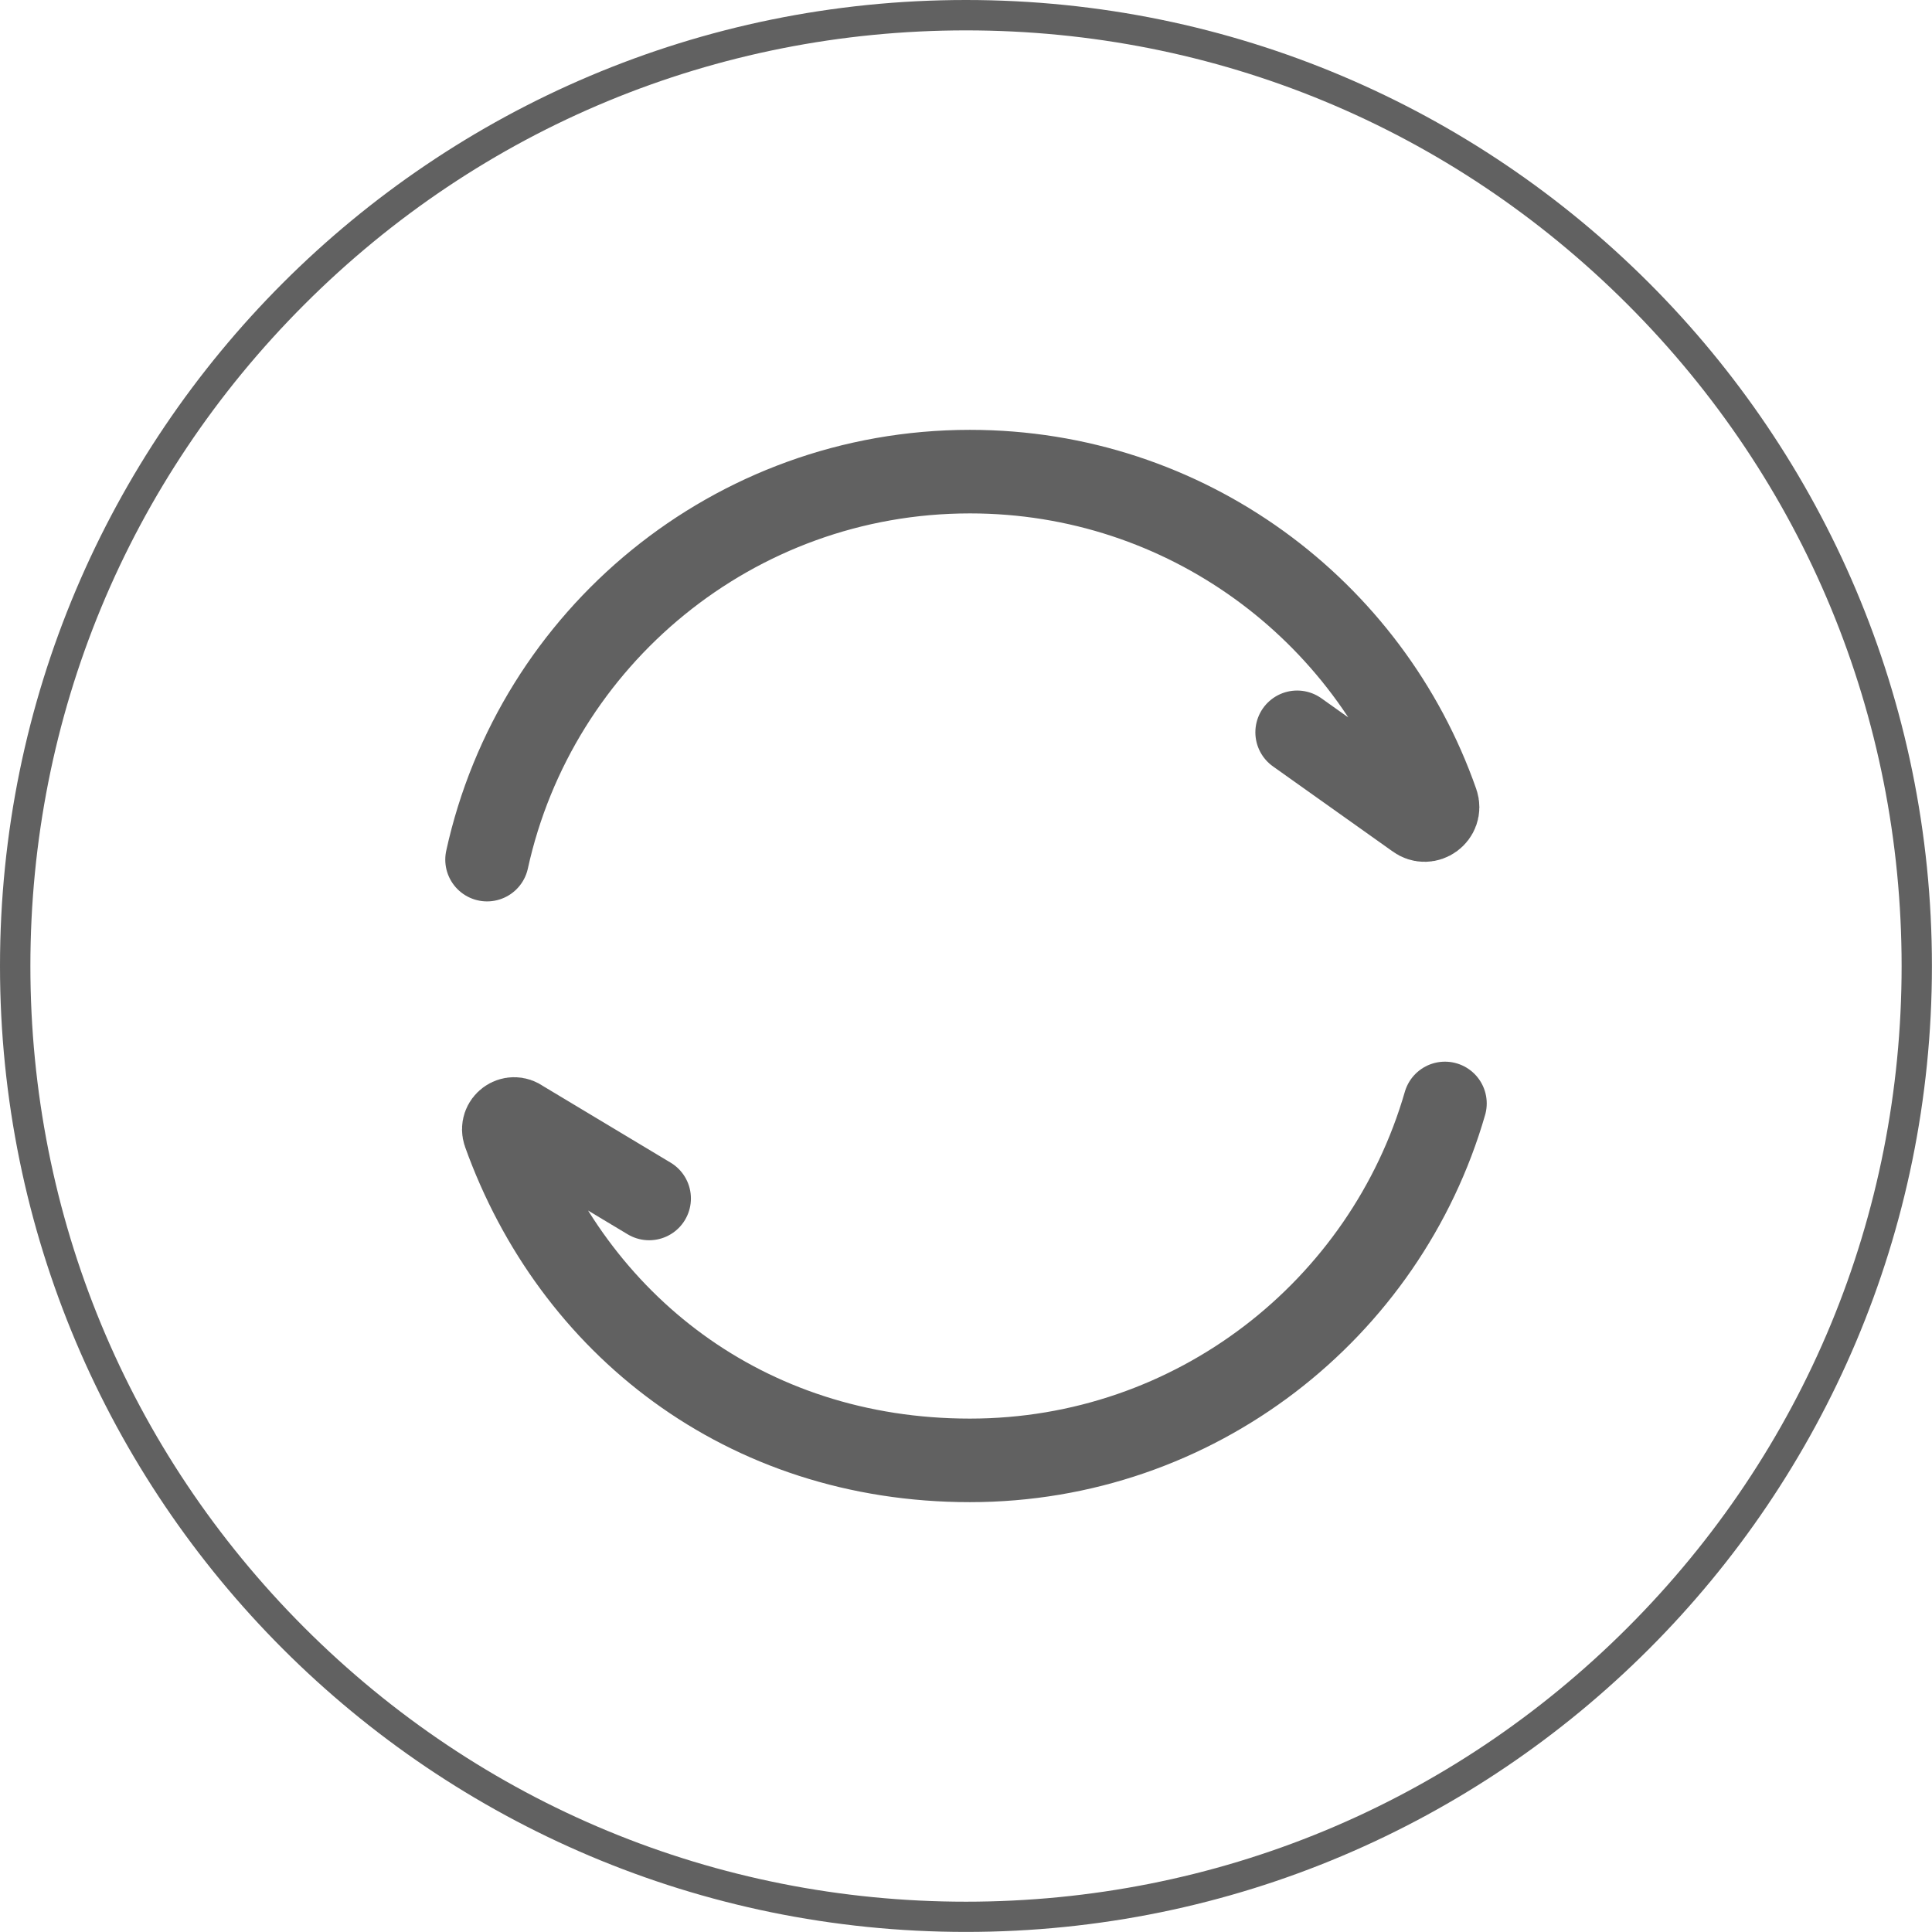
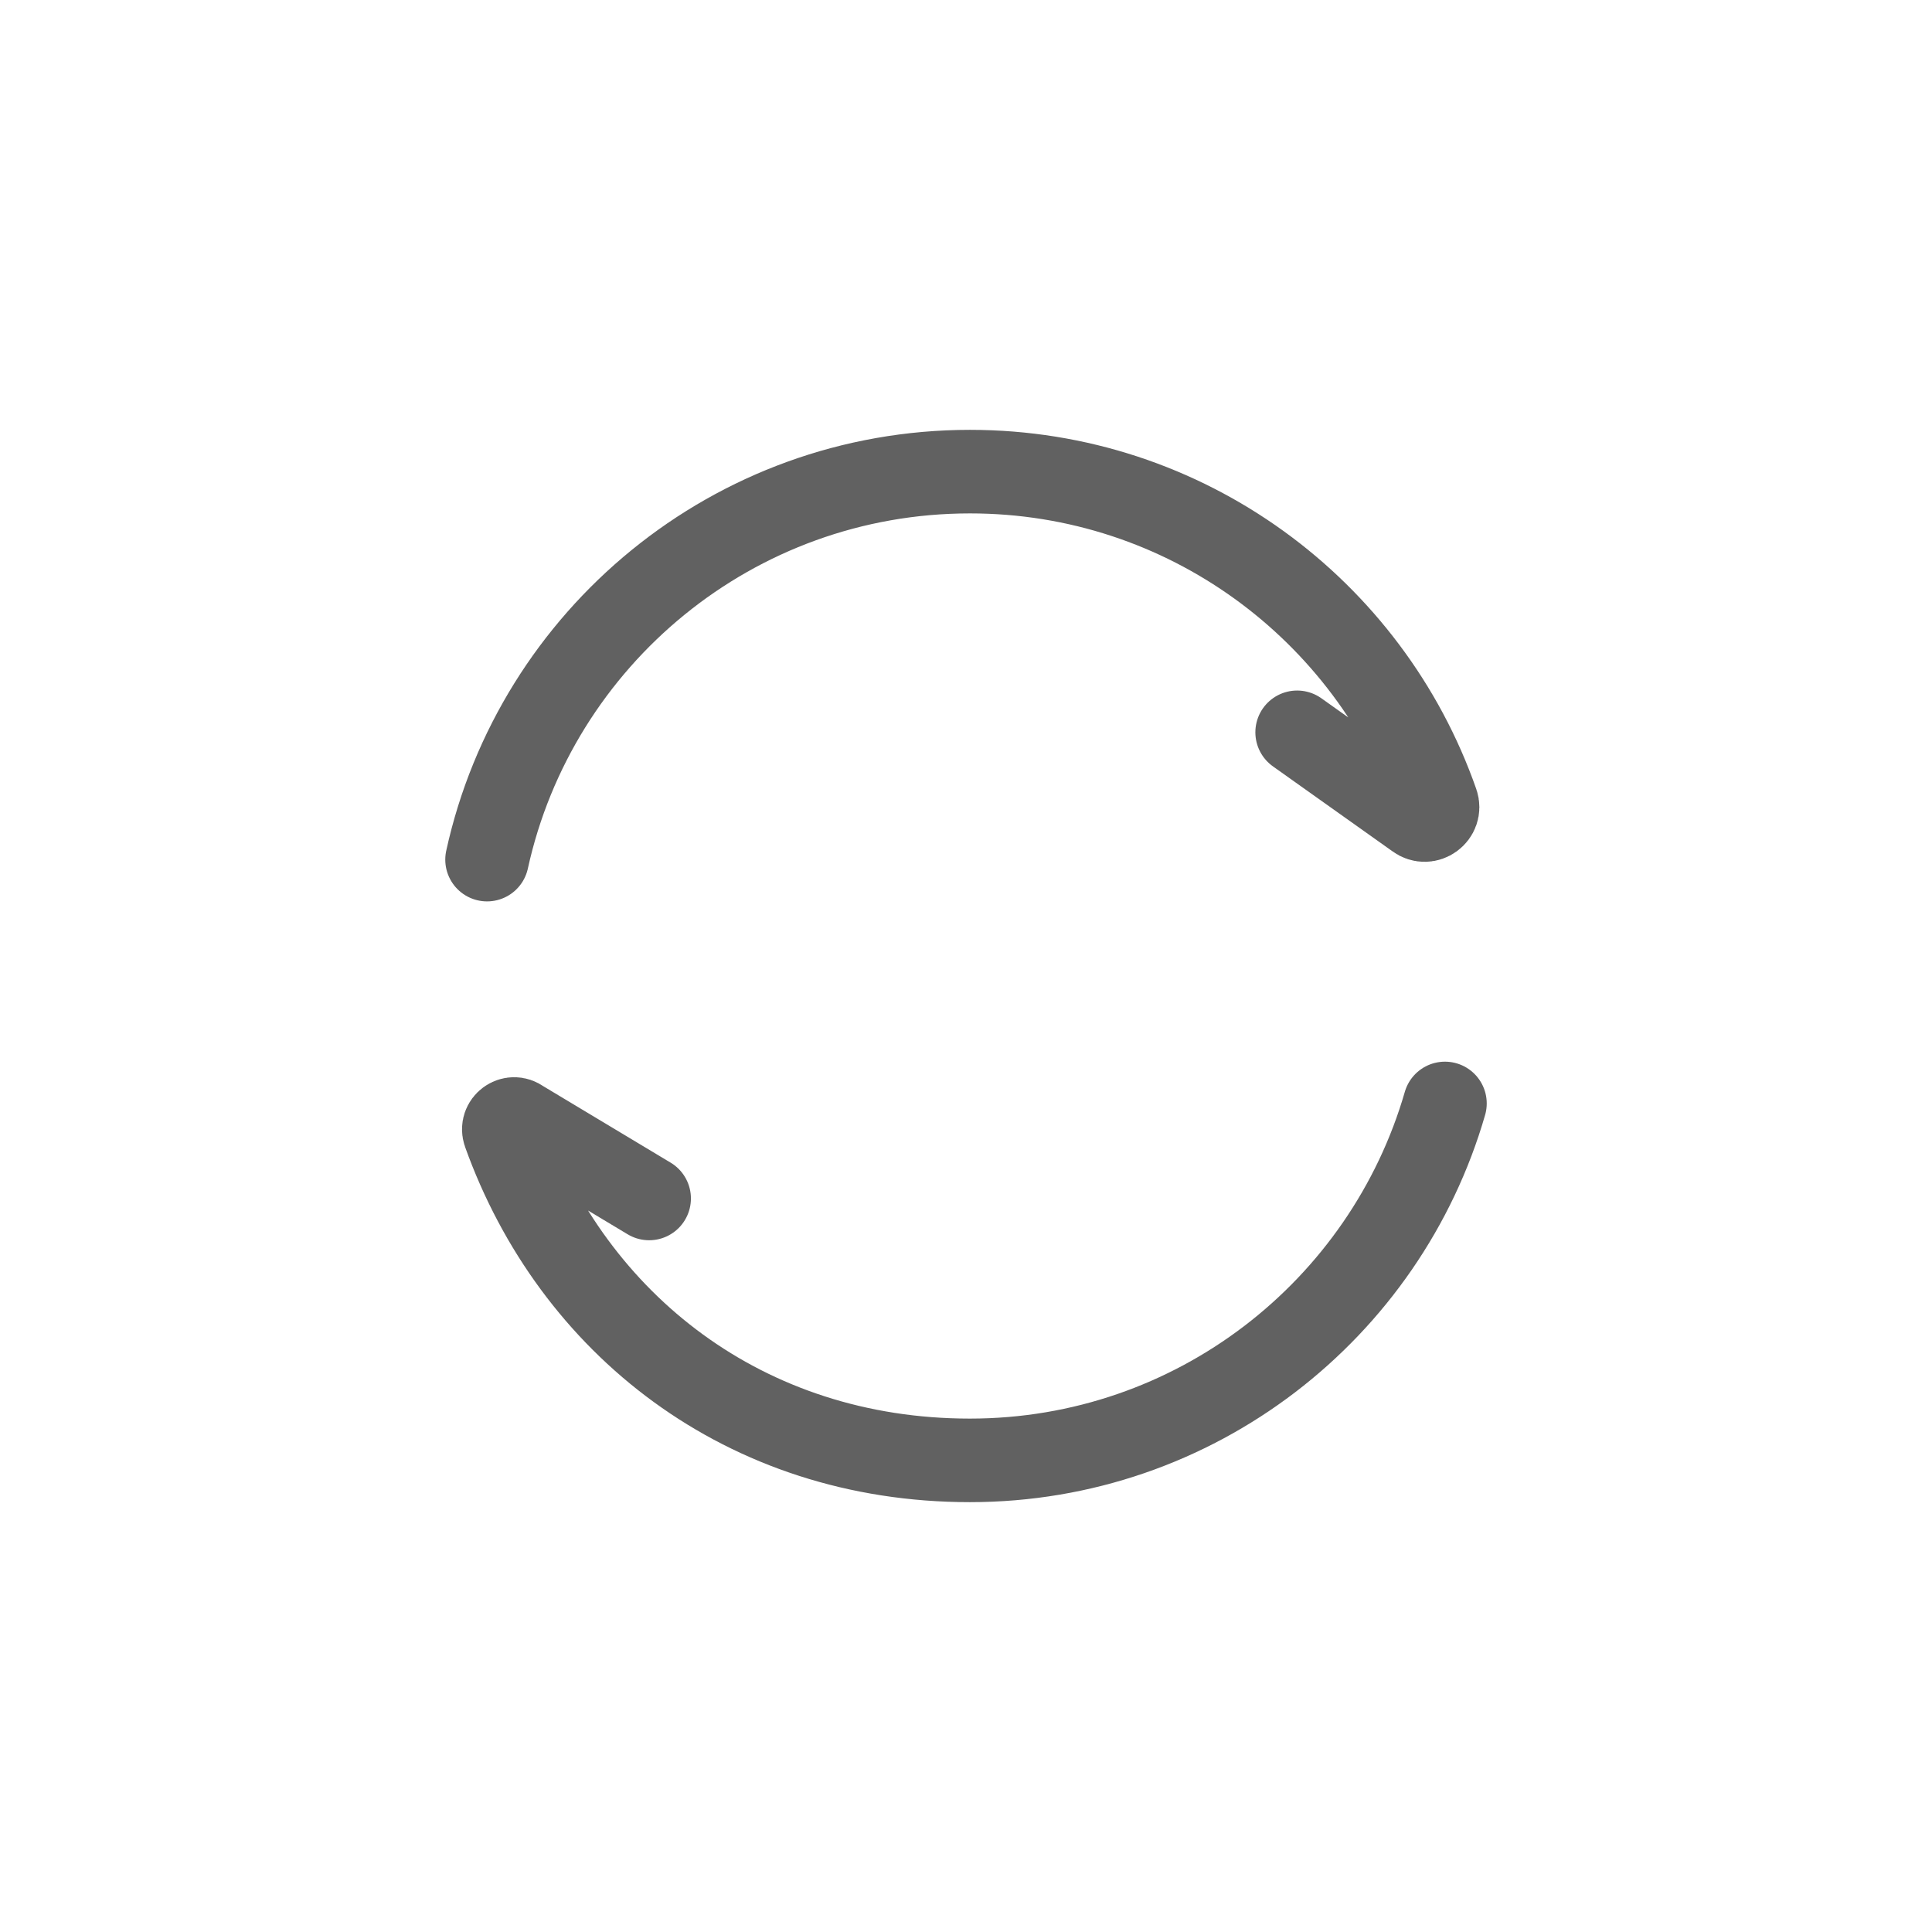
<svg xmlns="http://www.w3.org/2000/svg" id="_图层_2" viewBox="0 0 254.35 254.35">
  <defs>
    <style>.cls-1{fill:none;stroke:#616161;stroke-linecap:round;stroke-miterlimit:10;stroke-width:11px;}.cls-2{fill:#616161;}</style>
  </defs>
  <g id="_图层_1-2">
    <g>
      <path class="cls-1" d="M64.12,113.17c6.41-29.22,32.44-51.08,63.58-51.08,28.42,0,52.58,18.21,61.46,43.6,.55,1.59-1.29,2.93-2.63,1.92l-15.76-11.2" />
      <path class="cls-1" d="M190.23,145.27c-7.84,27.14-32.87,46.99-62.54,46.99s-52.27-17.98-61.28-43.11c-.46-1.29,1.03-2.38,2.11-1.54l16.94,10.17" />
    </g>
-     <path class="cls-2" d="M127.17,4c32.9,0,63.83,12.81,87.1,36.08,23.26,23.26,36.08,54.2,36.08,87.1s-12.81,63.83-36.08,87.1c-23.26,23.26-54.2,36.08-87.1,36.08s-63.83-12.81-87.1-36.08C16.81,191.01,4,160.07,4,127.17S16.81,63.34,40.08,40.08C63.34,16.81,94.27,4,127.17,4m0-4C56.94,0,0,56.94,0,127.17s56.94,127.17,127.17,127.17,127.17-56.94,127.17-127.17S197.41,0,127.17,0h0Z" />
  </g>
</svg>